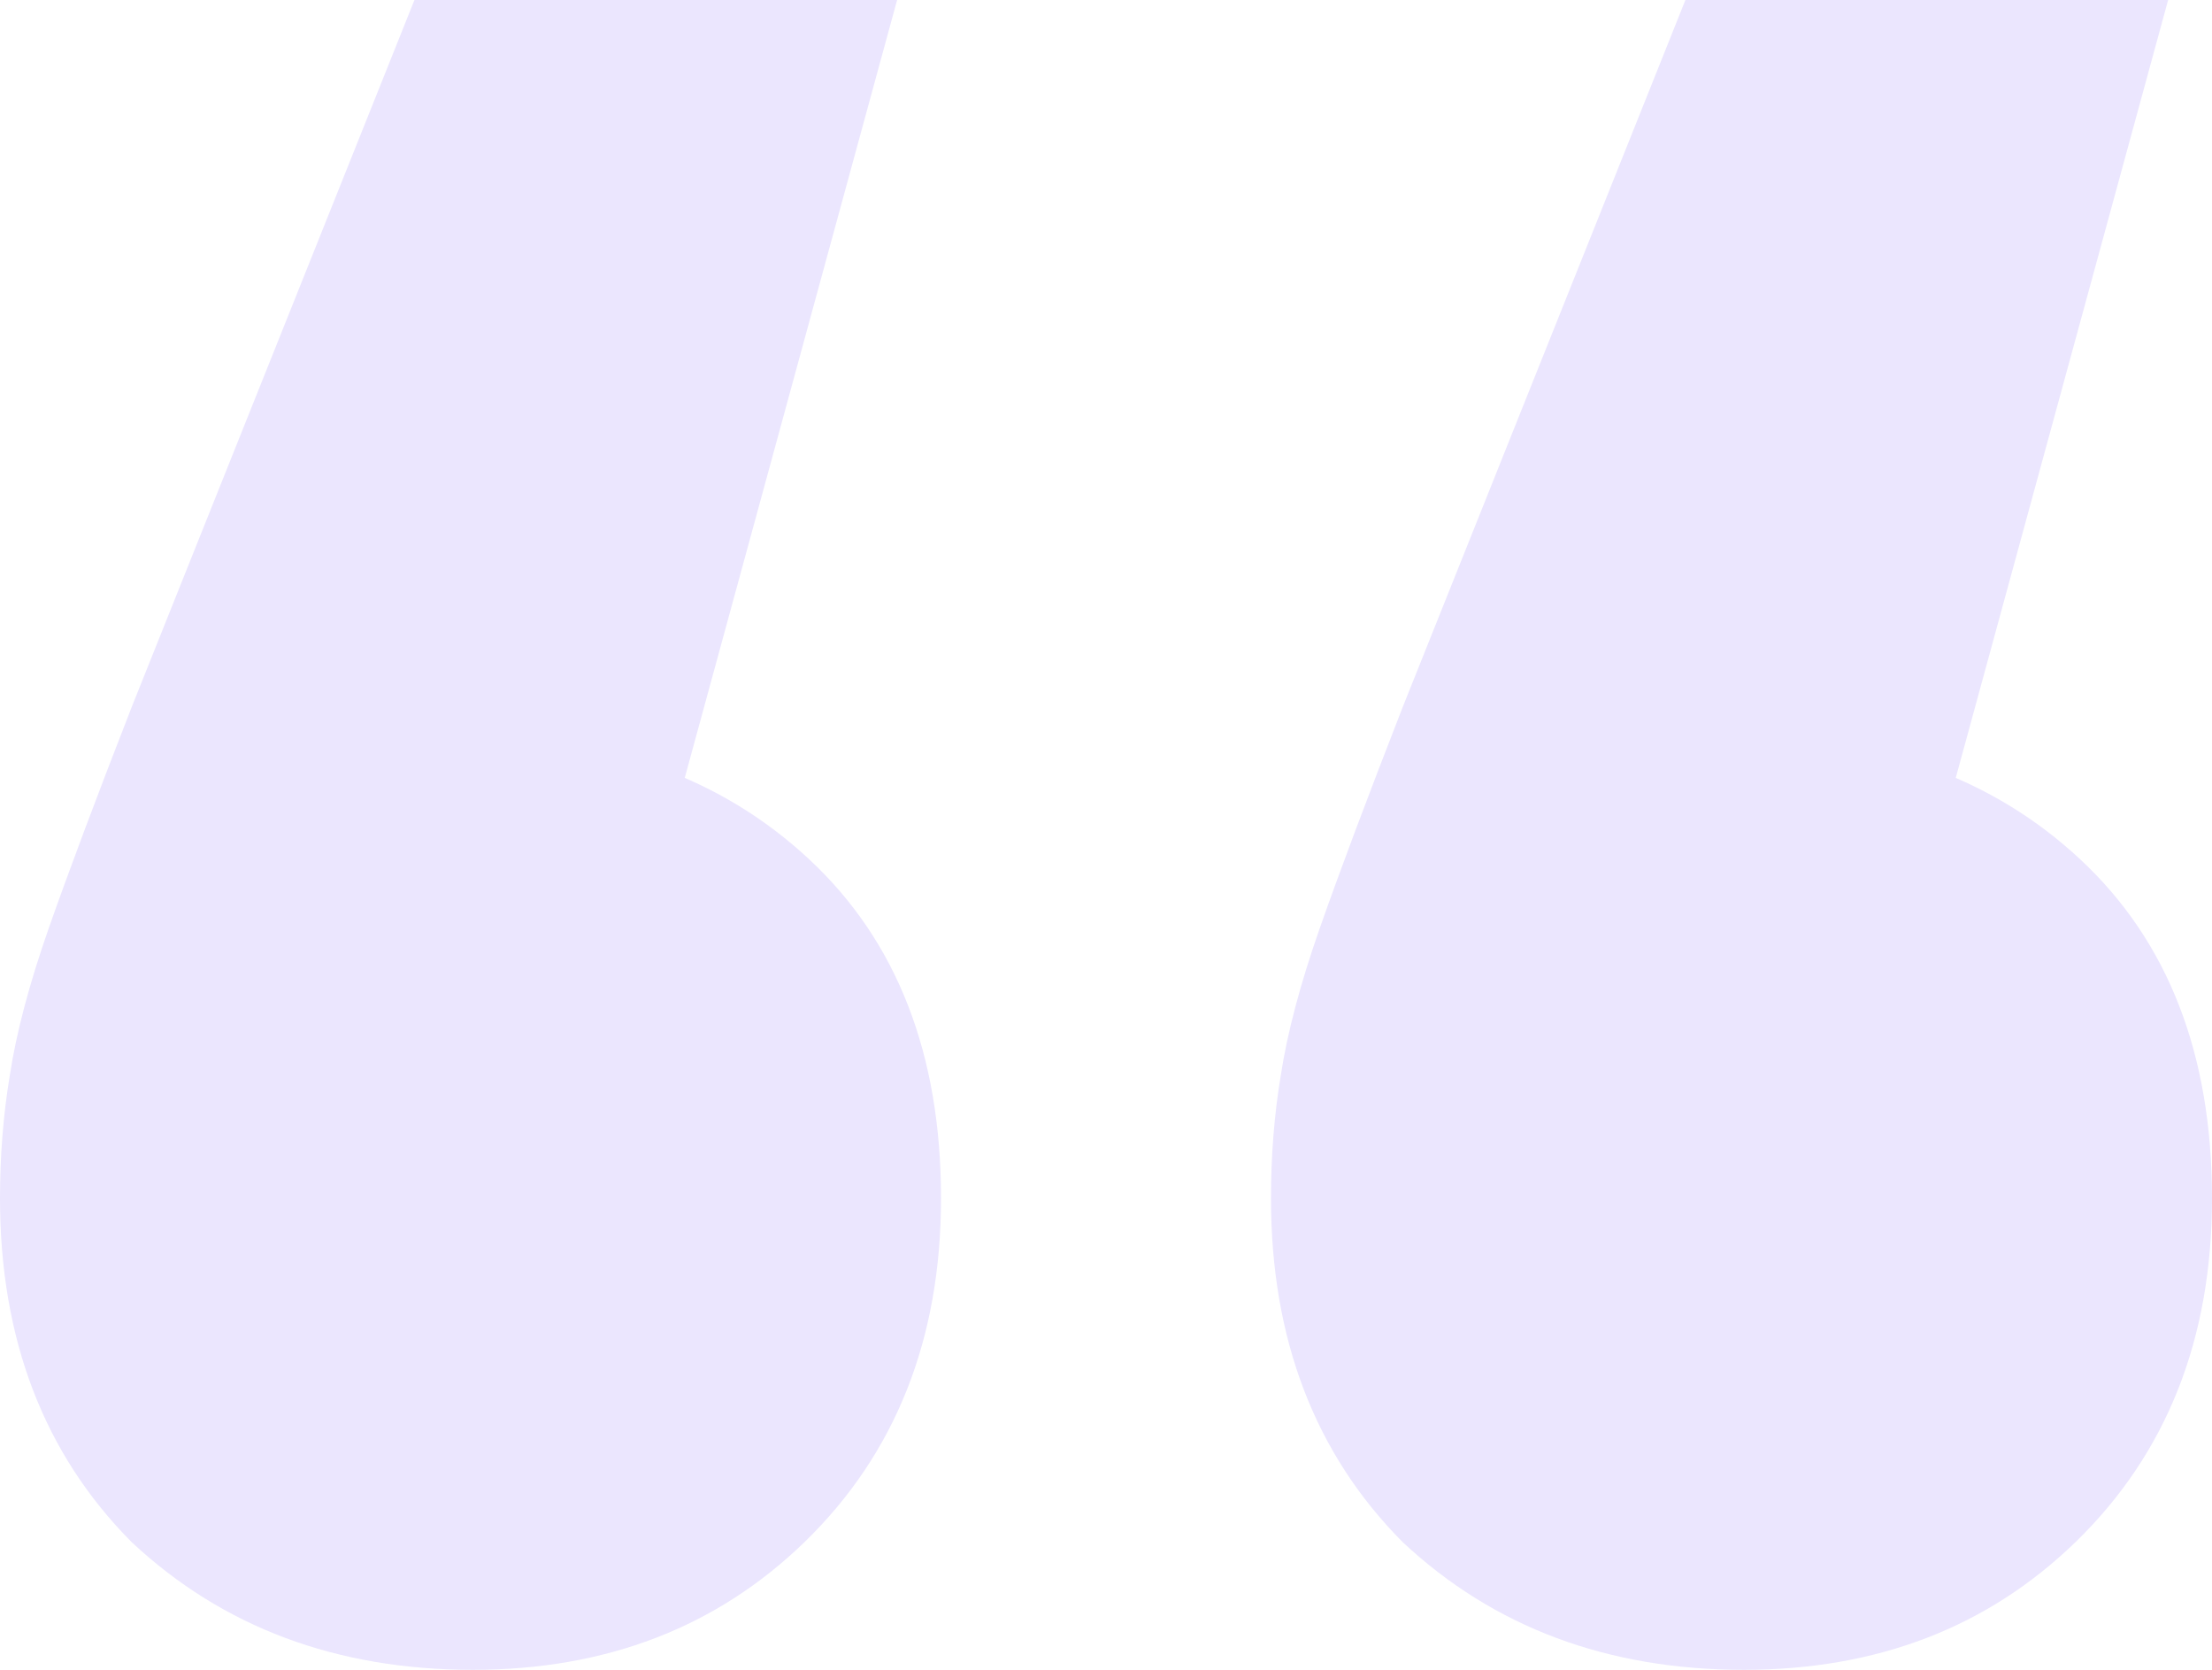
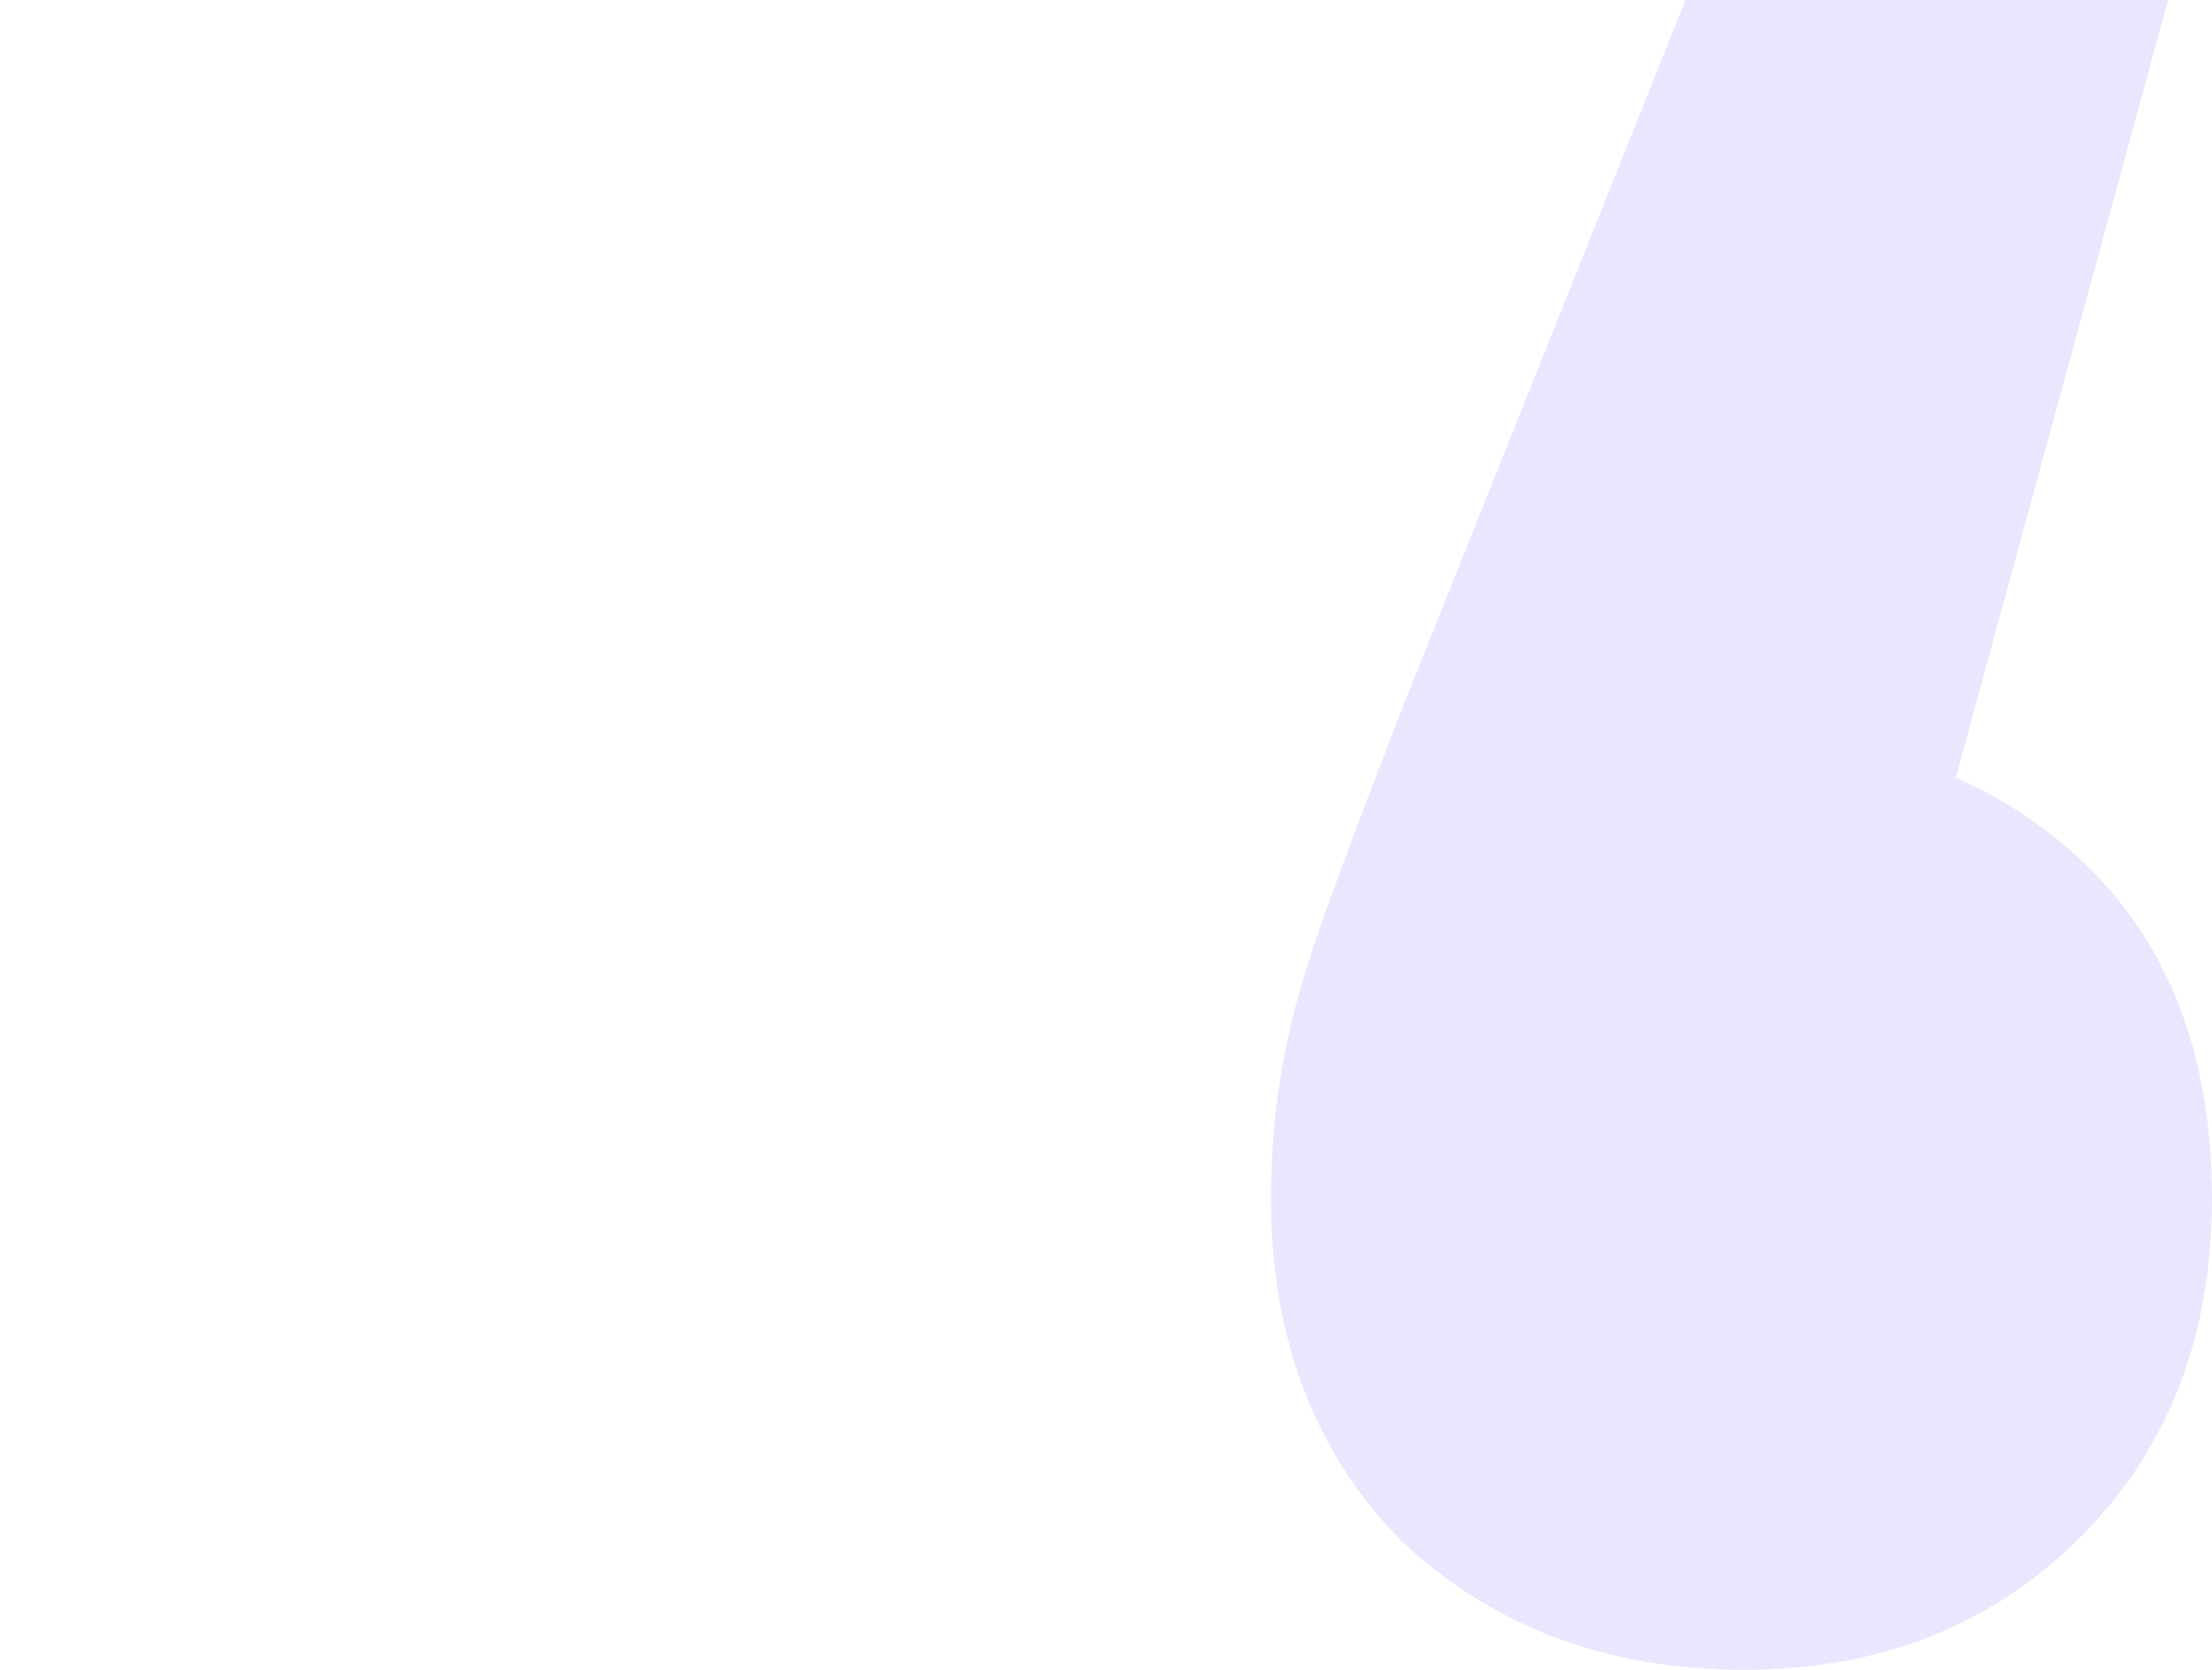
<svg xmlns="http://www.w3.org/2000/svg" width="53" height="40" viewBox="0 0 53 40" fill="none">
-   <path d="M21.495 0L13.785 28.235L11.215 17.647C14.564 17.647 17.29 18.628 19.392 20.588C21.495 22.549 22.547 25.255 22.547 28.706C22.547 32.078 21.456 34.824 19.276 36.941C17.173 38.98 14.525 40 11.332 40C8.061 40 5.335 38.98 3.154 36.941C1.051 34.824 0 32.078 0 28.706C0 27.686 0.078 26.706 0.234 25.765C0.389 24.745 0.701 23.569 1.168 22.235C1.636 20.902 2.297 19.137 3.154 16.941L9.93 0H21.495Z" fill="#EBE6FE" />
  <path d="M51.949 0L44.238 28.235L41.668 17.647C45.017 17.647 47.743 18.628 49.846 20.588C51.949 22.549 53 25.255 53 28.706C53 32.078 51.91 34.824 49.729 36.941C47.626 38.98 44.978 40 41.785 40C38.514 40 35.788 38.98 33.608 36.941C31.505 34.824 30.453 32.078 30.453 28.706C30.453 27.686 30.531 26.706 30.687 25.765C30.843 24.745 31.154 23.569 31.622 22.235C32.089 20.902 32.751 19.137 33.608 16.941L40.383 0H51.949Z" fill="#EBE6FE" />
</svg>